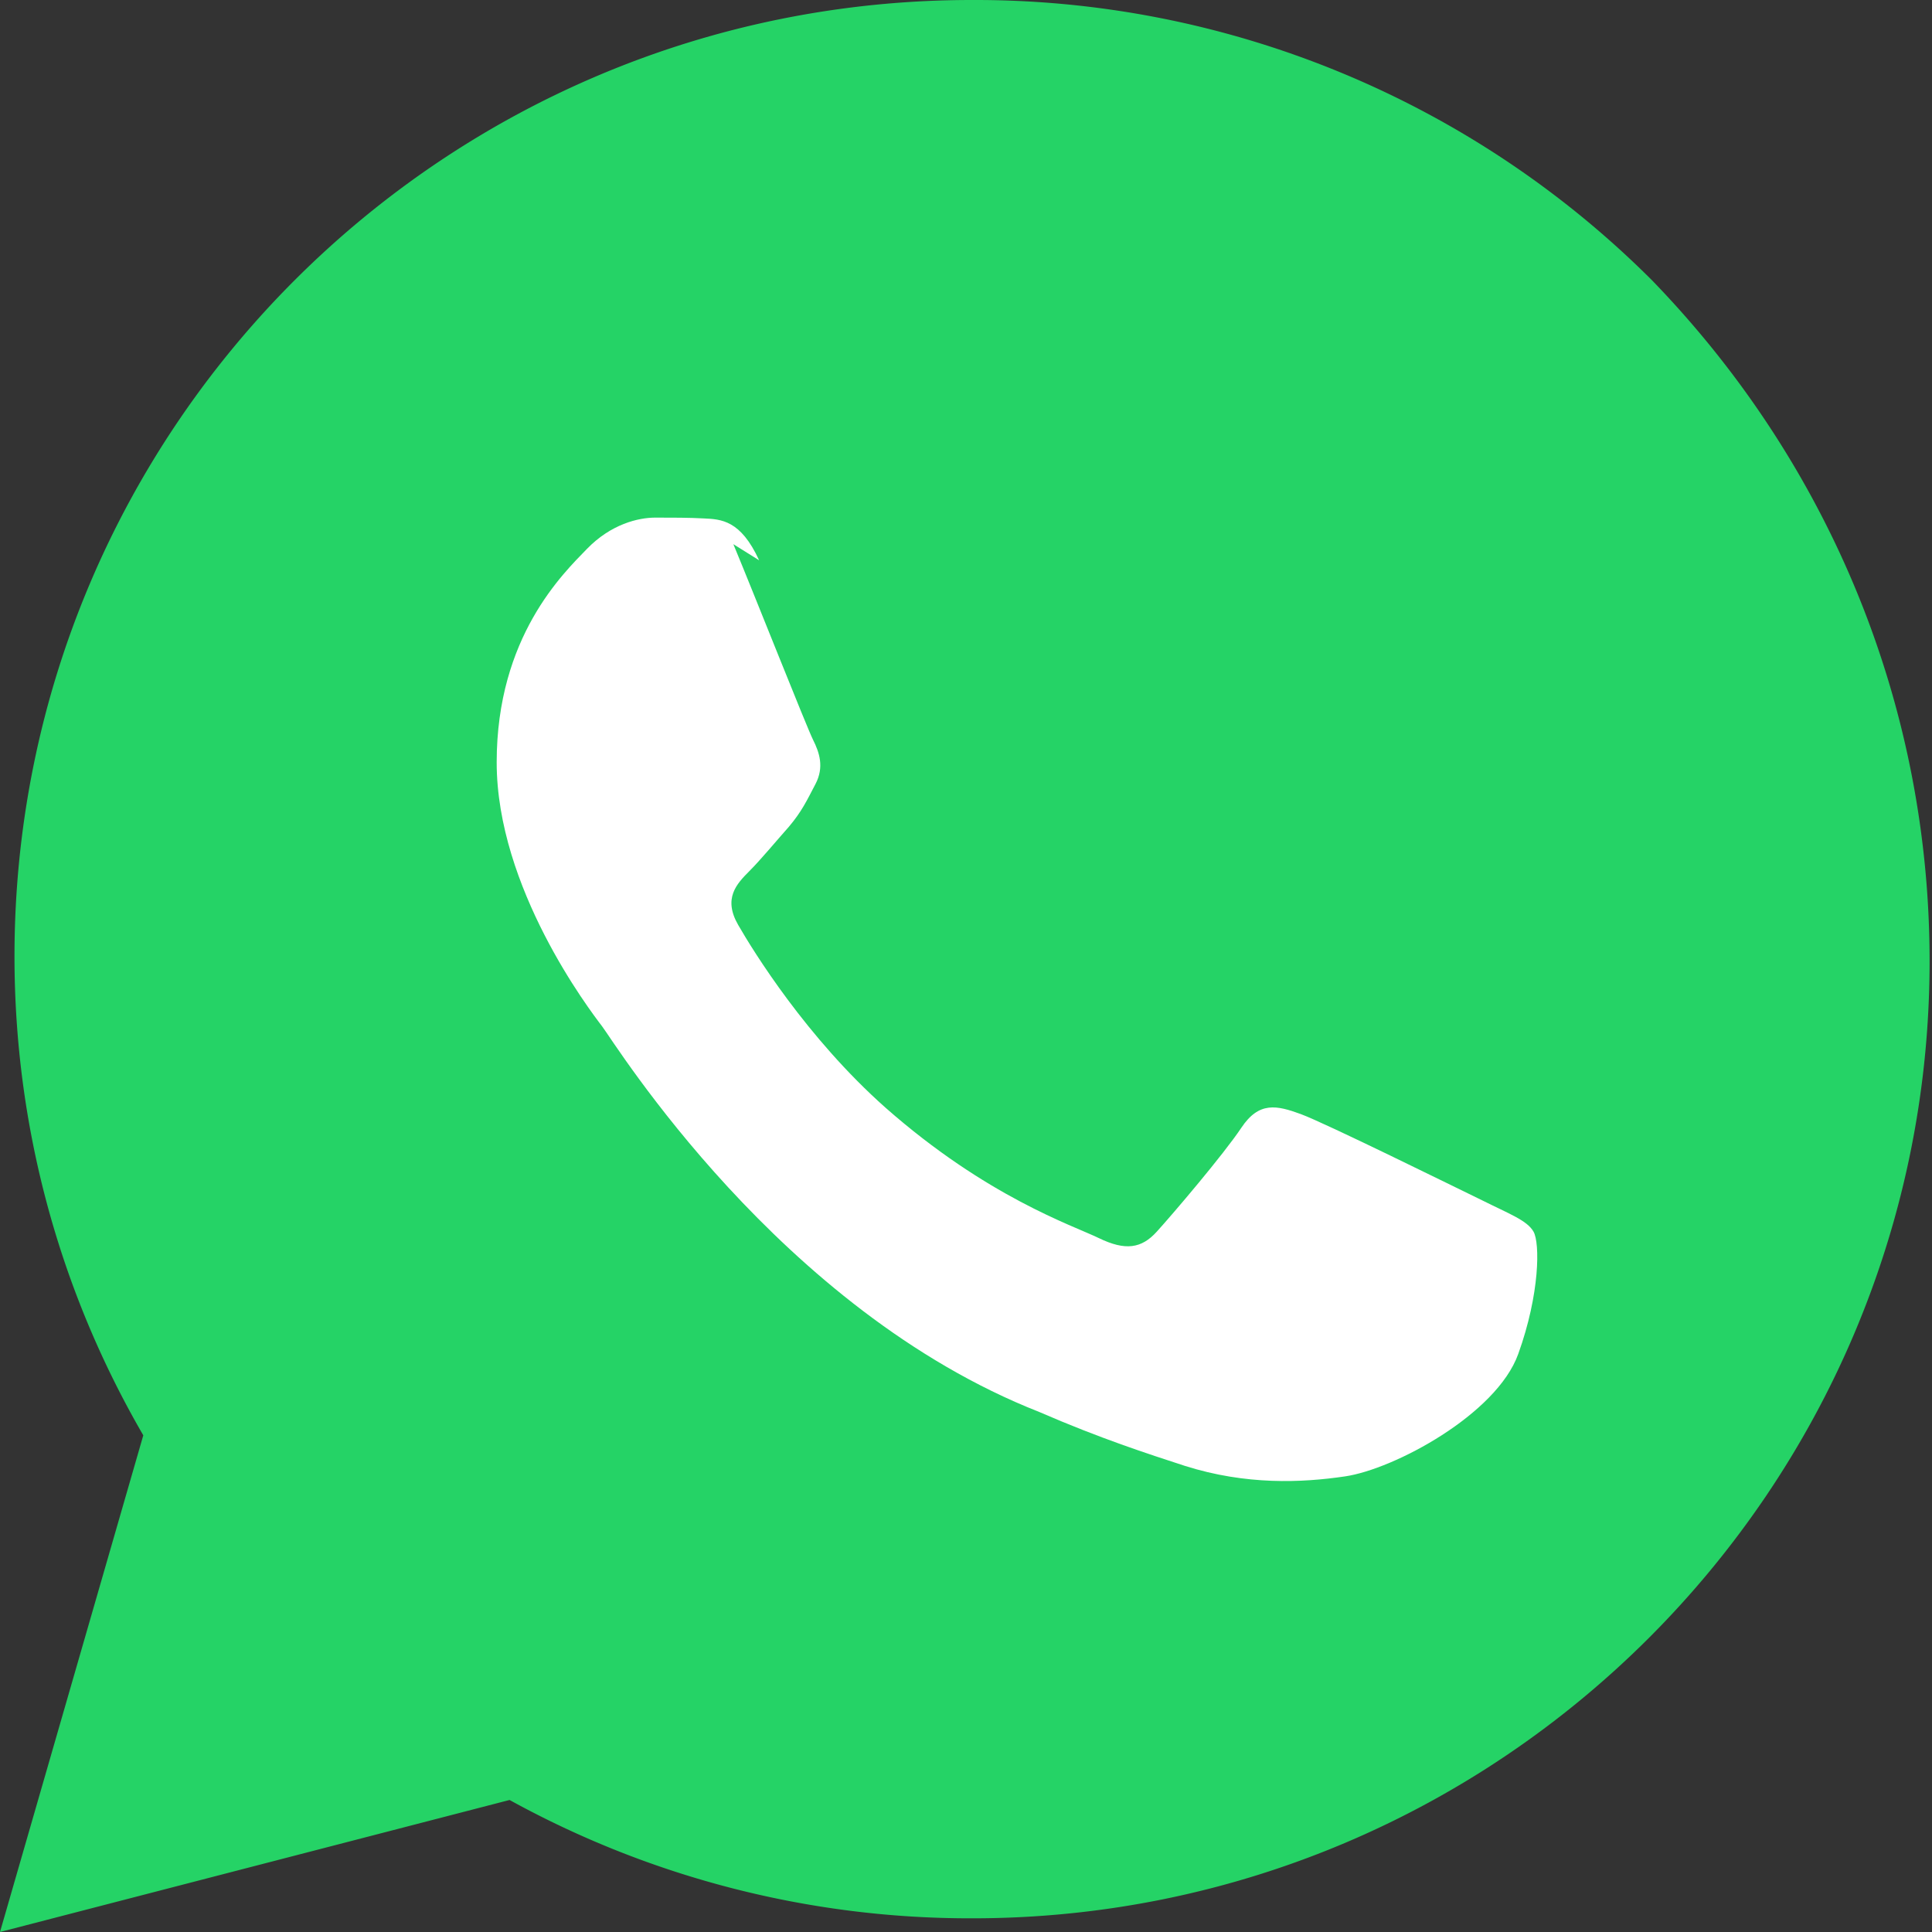
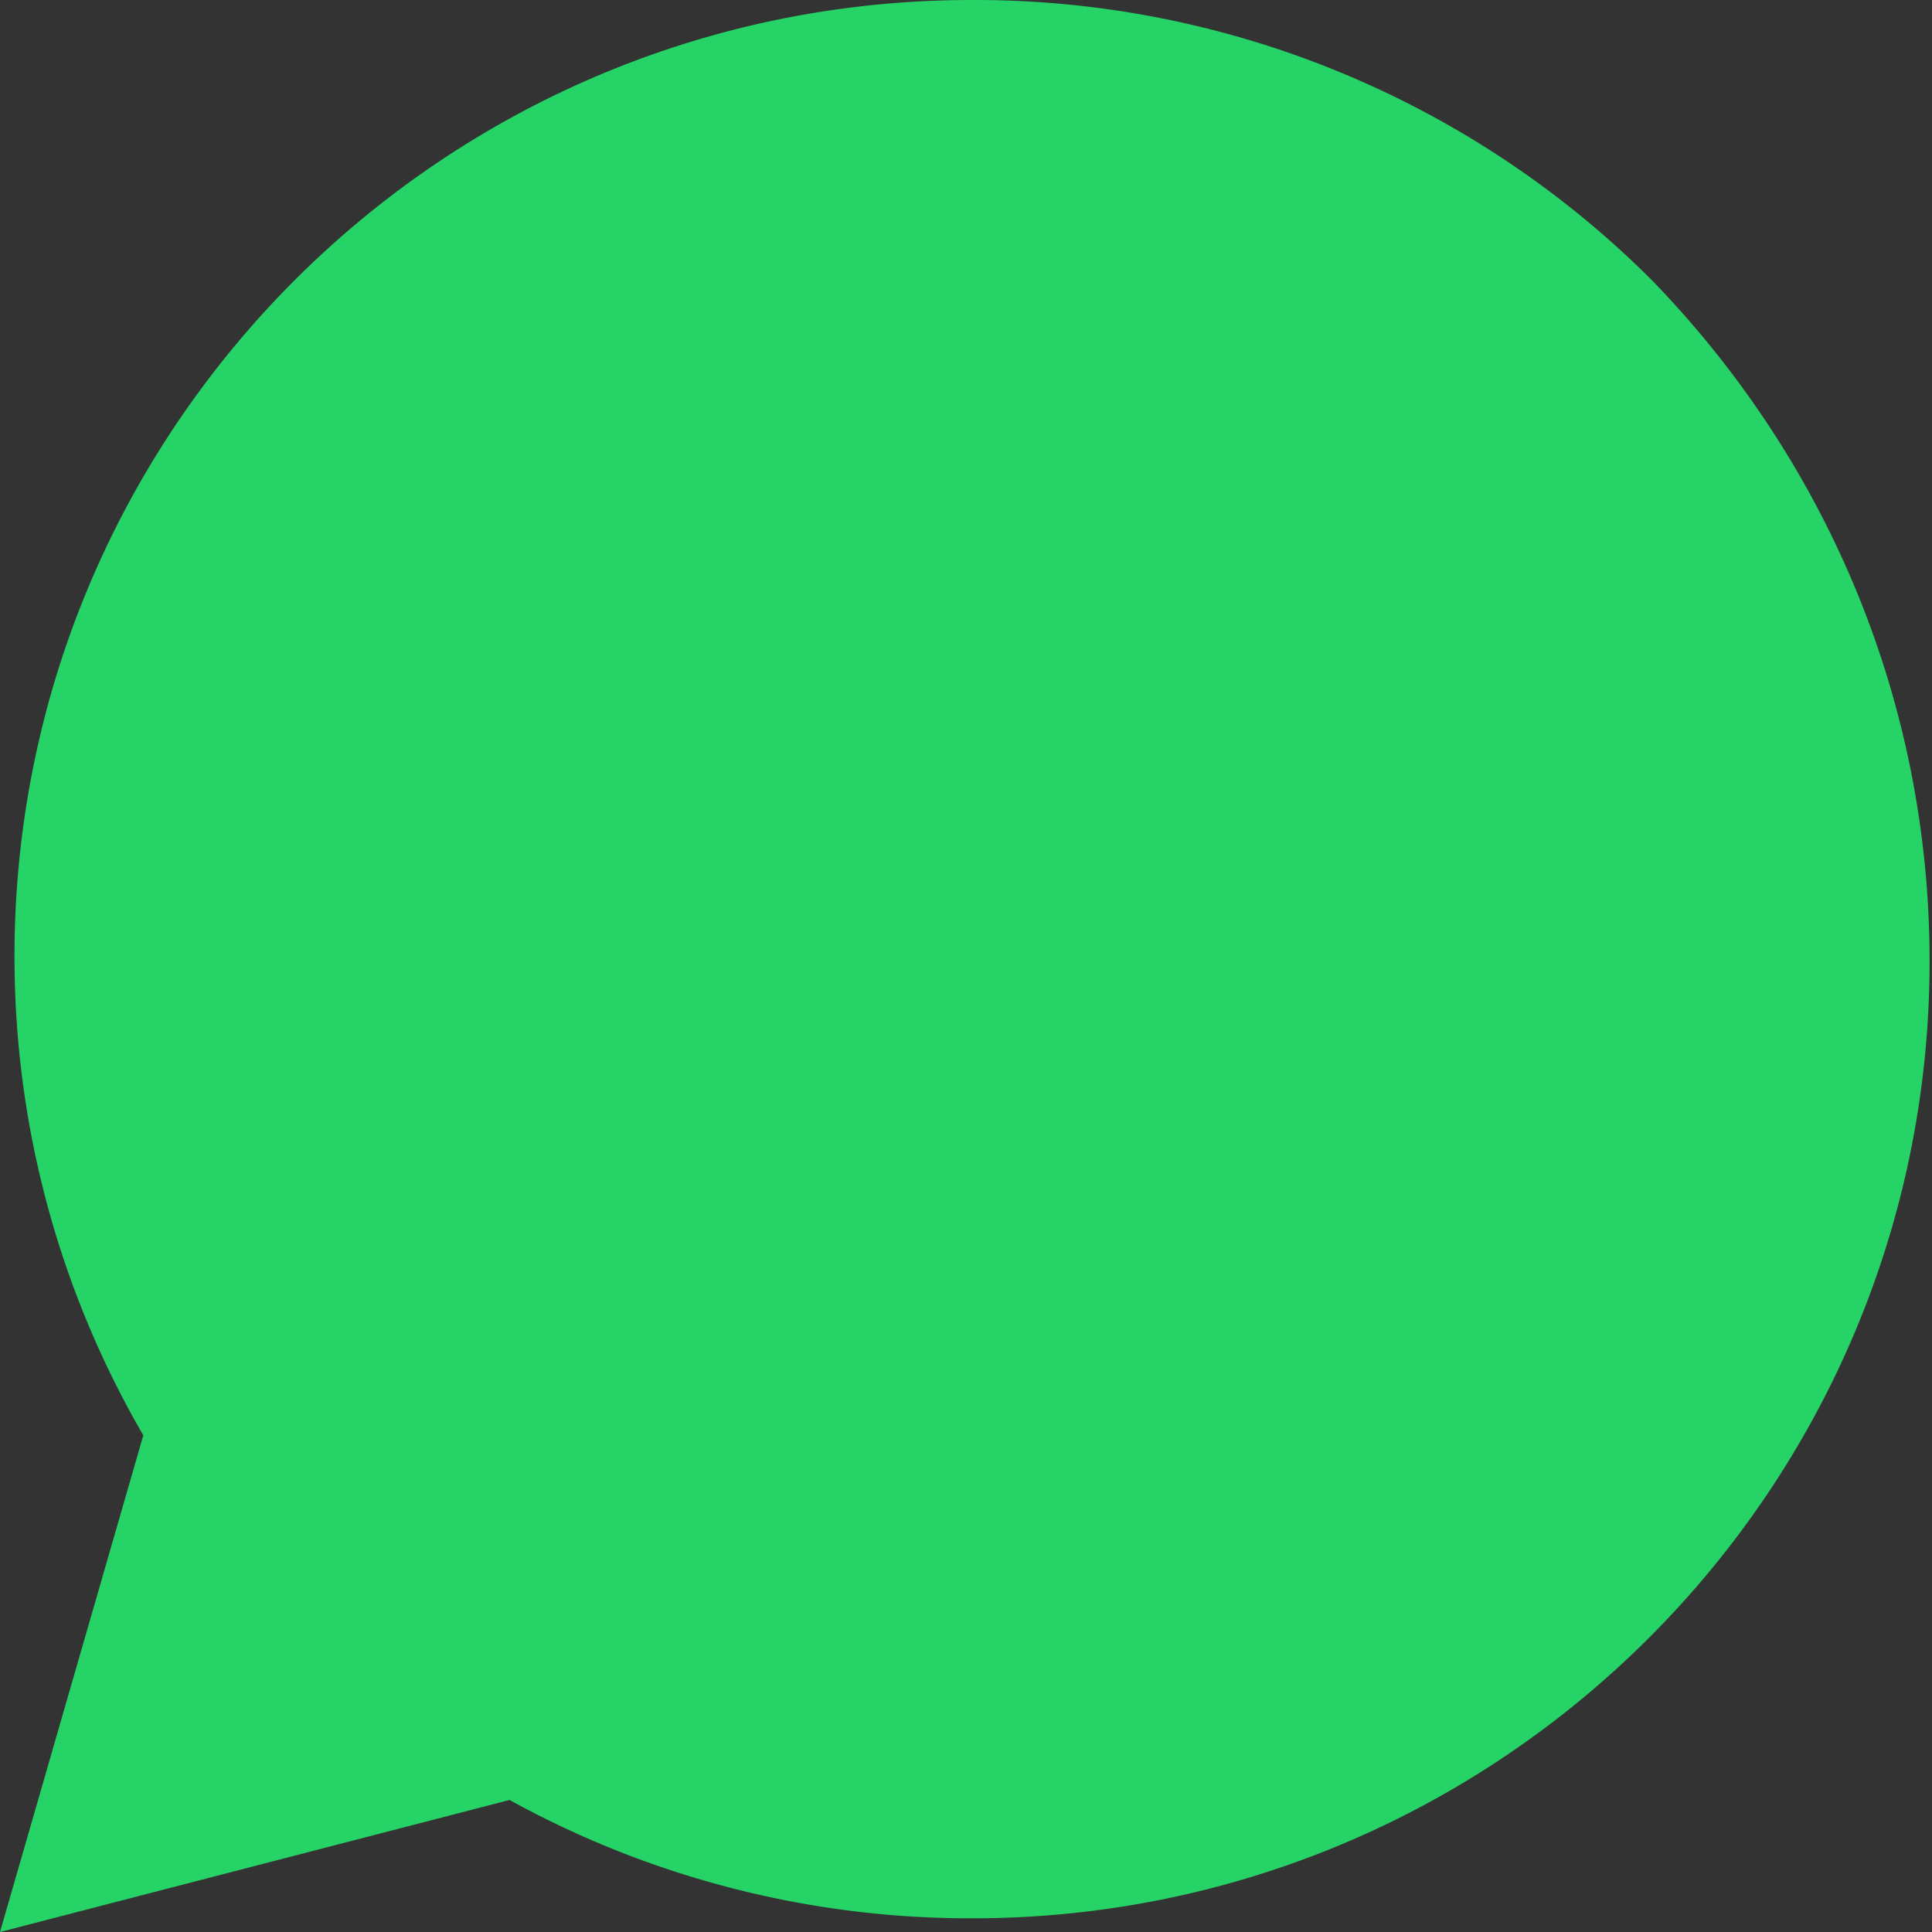
<svg xmlns="http://www.w3.org/2000/svg" width="28" height="28" viewBox="0 0 24 24" fill="none">
  <rect x="0" y="0" width="24" height="24" fill="#333333" stroke="none" />
  <path fill="#25D366" d="M20.52 3.48A11.89 11.89 0 0012.07 0C5.5 0 .18 5.32.18 11.88c0 2.1.55 4.14 1.6 5.95L0 24l6.33-1.64a11.86 11.86 0 005.74 1.47h.01c6.56 0 11.89-5.33 11.89-11.89 0-3.18-1.24-6.18-3.45-8.46z" />
-   <path fill="#fff" d="M9.43 6.96c-.23-.5-.47-.51-.69-.52-.18-.01-.39-.01-.6-.01s-.55.08-.85.39c-.29.3-1.12 1.09-1.12 2.65s1.15 3.07 1.31 3.28c.16.21 2.2 3.52 5.43 4.79.76.33 1.35.52 1.81.67.76.24 1.45.21 1.99.13.61-.09 1.88-.77 2.15-1.52.27-.75.27-1.38.19-1.52-.08-.14-.3-.22-.64-.39-.33-.16-1.95-.96-2.25-1.07-.3-.11-.52-.16-.74.17-.22.33-.85 1.07-1.05 1.29-.19.21-.39.24-.72.08-.33-.16-1.39-.51-2.65-1.62-.98-.87-1.64-1.94-1.83-2.27-.19-.33-.02-.51.14-.67.14-.14.33-.37.49-.55.16-.19.22-.32.33-.53.11-.21.05-.39-.03-.55-.08-.16-.72-1.78-.99-2.43z" />
</svg>